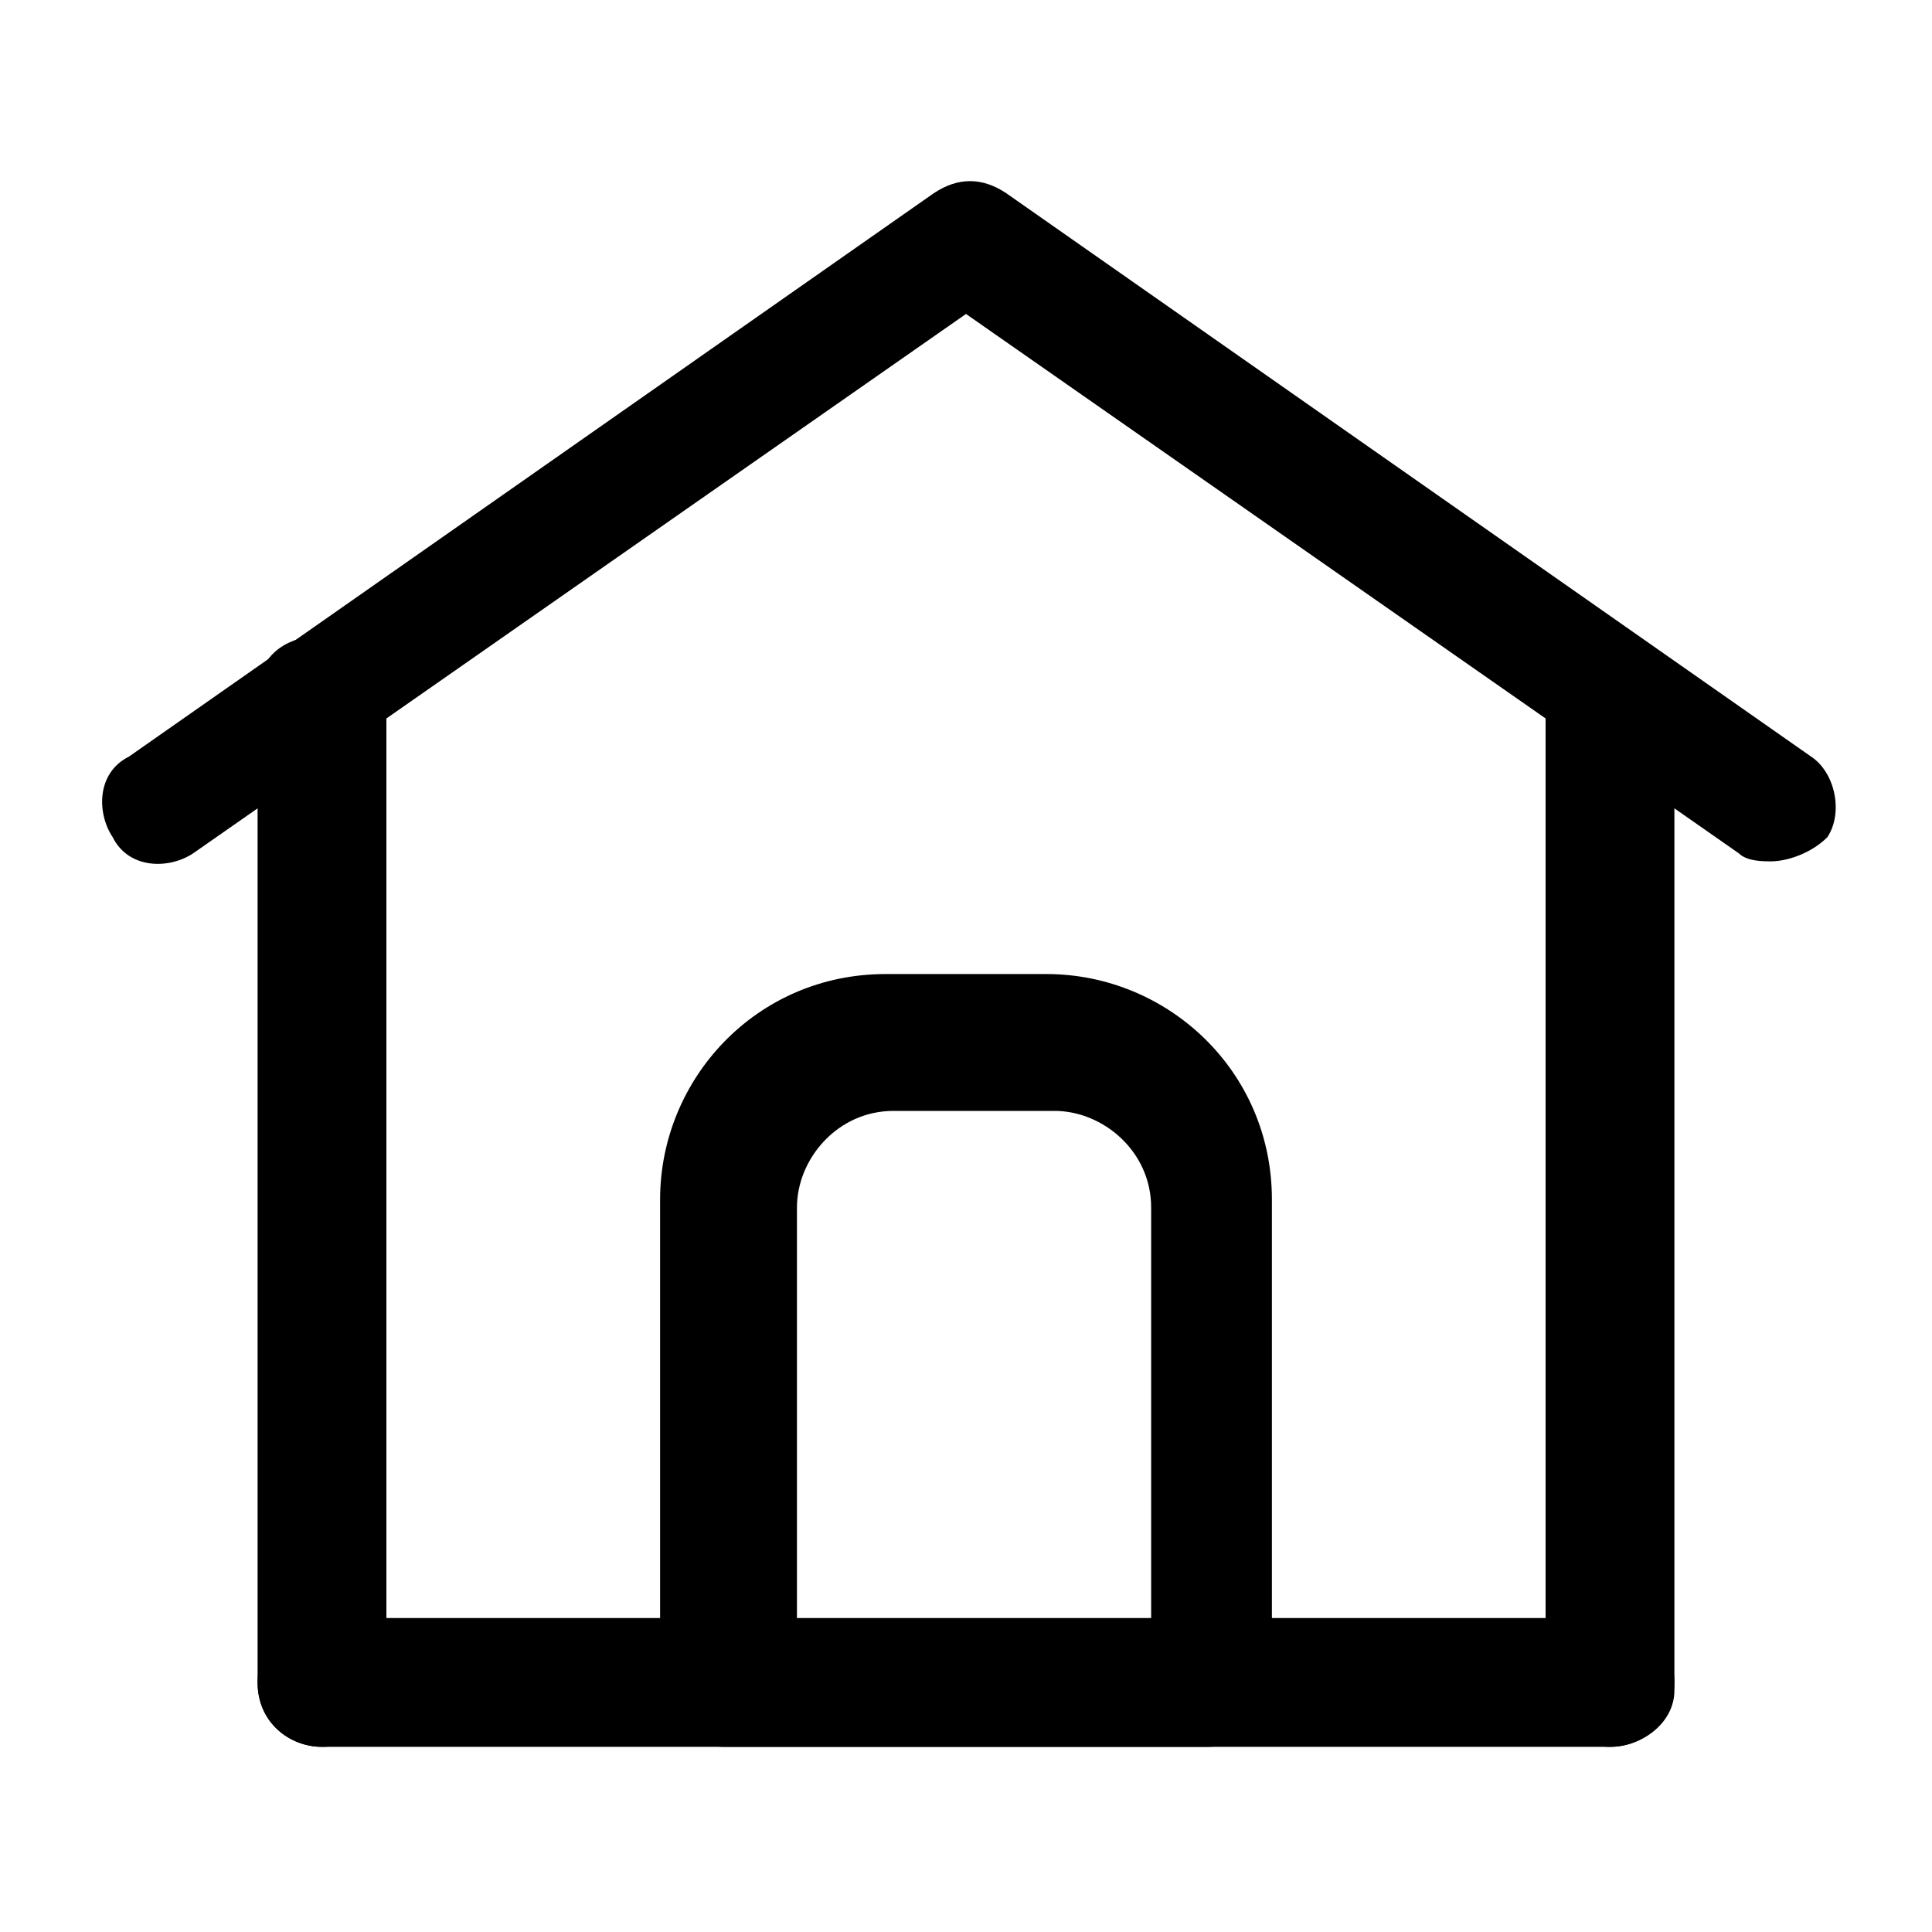
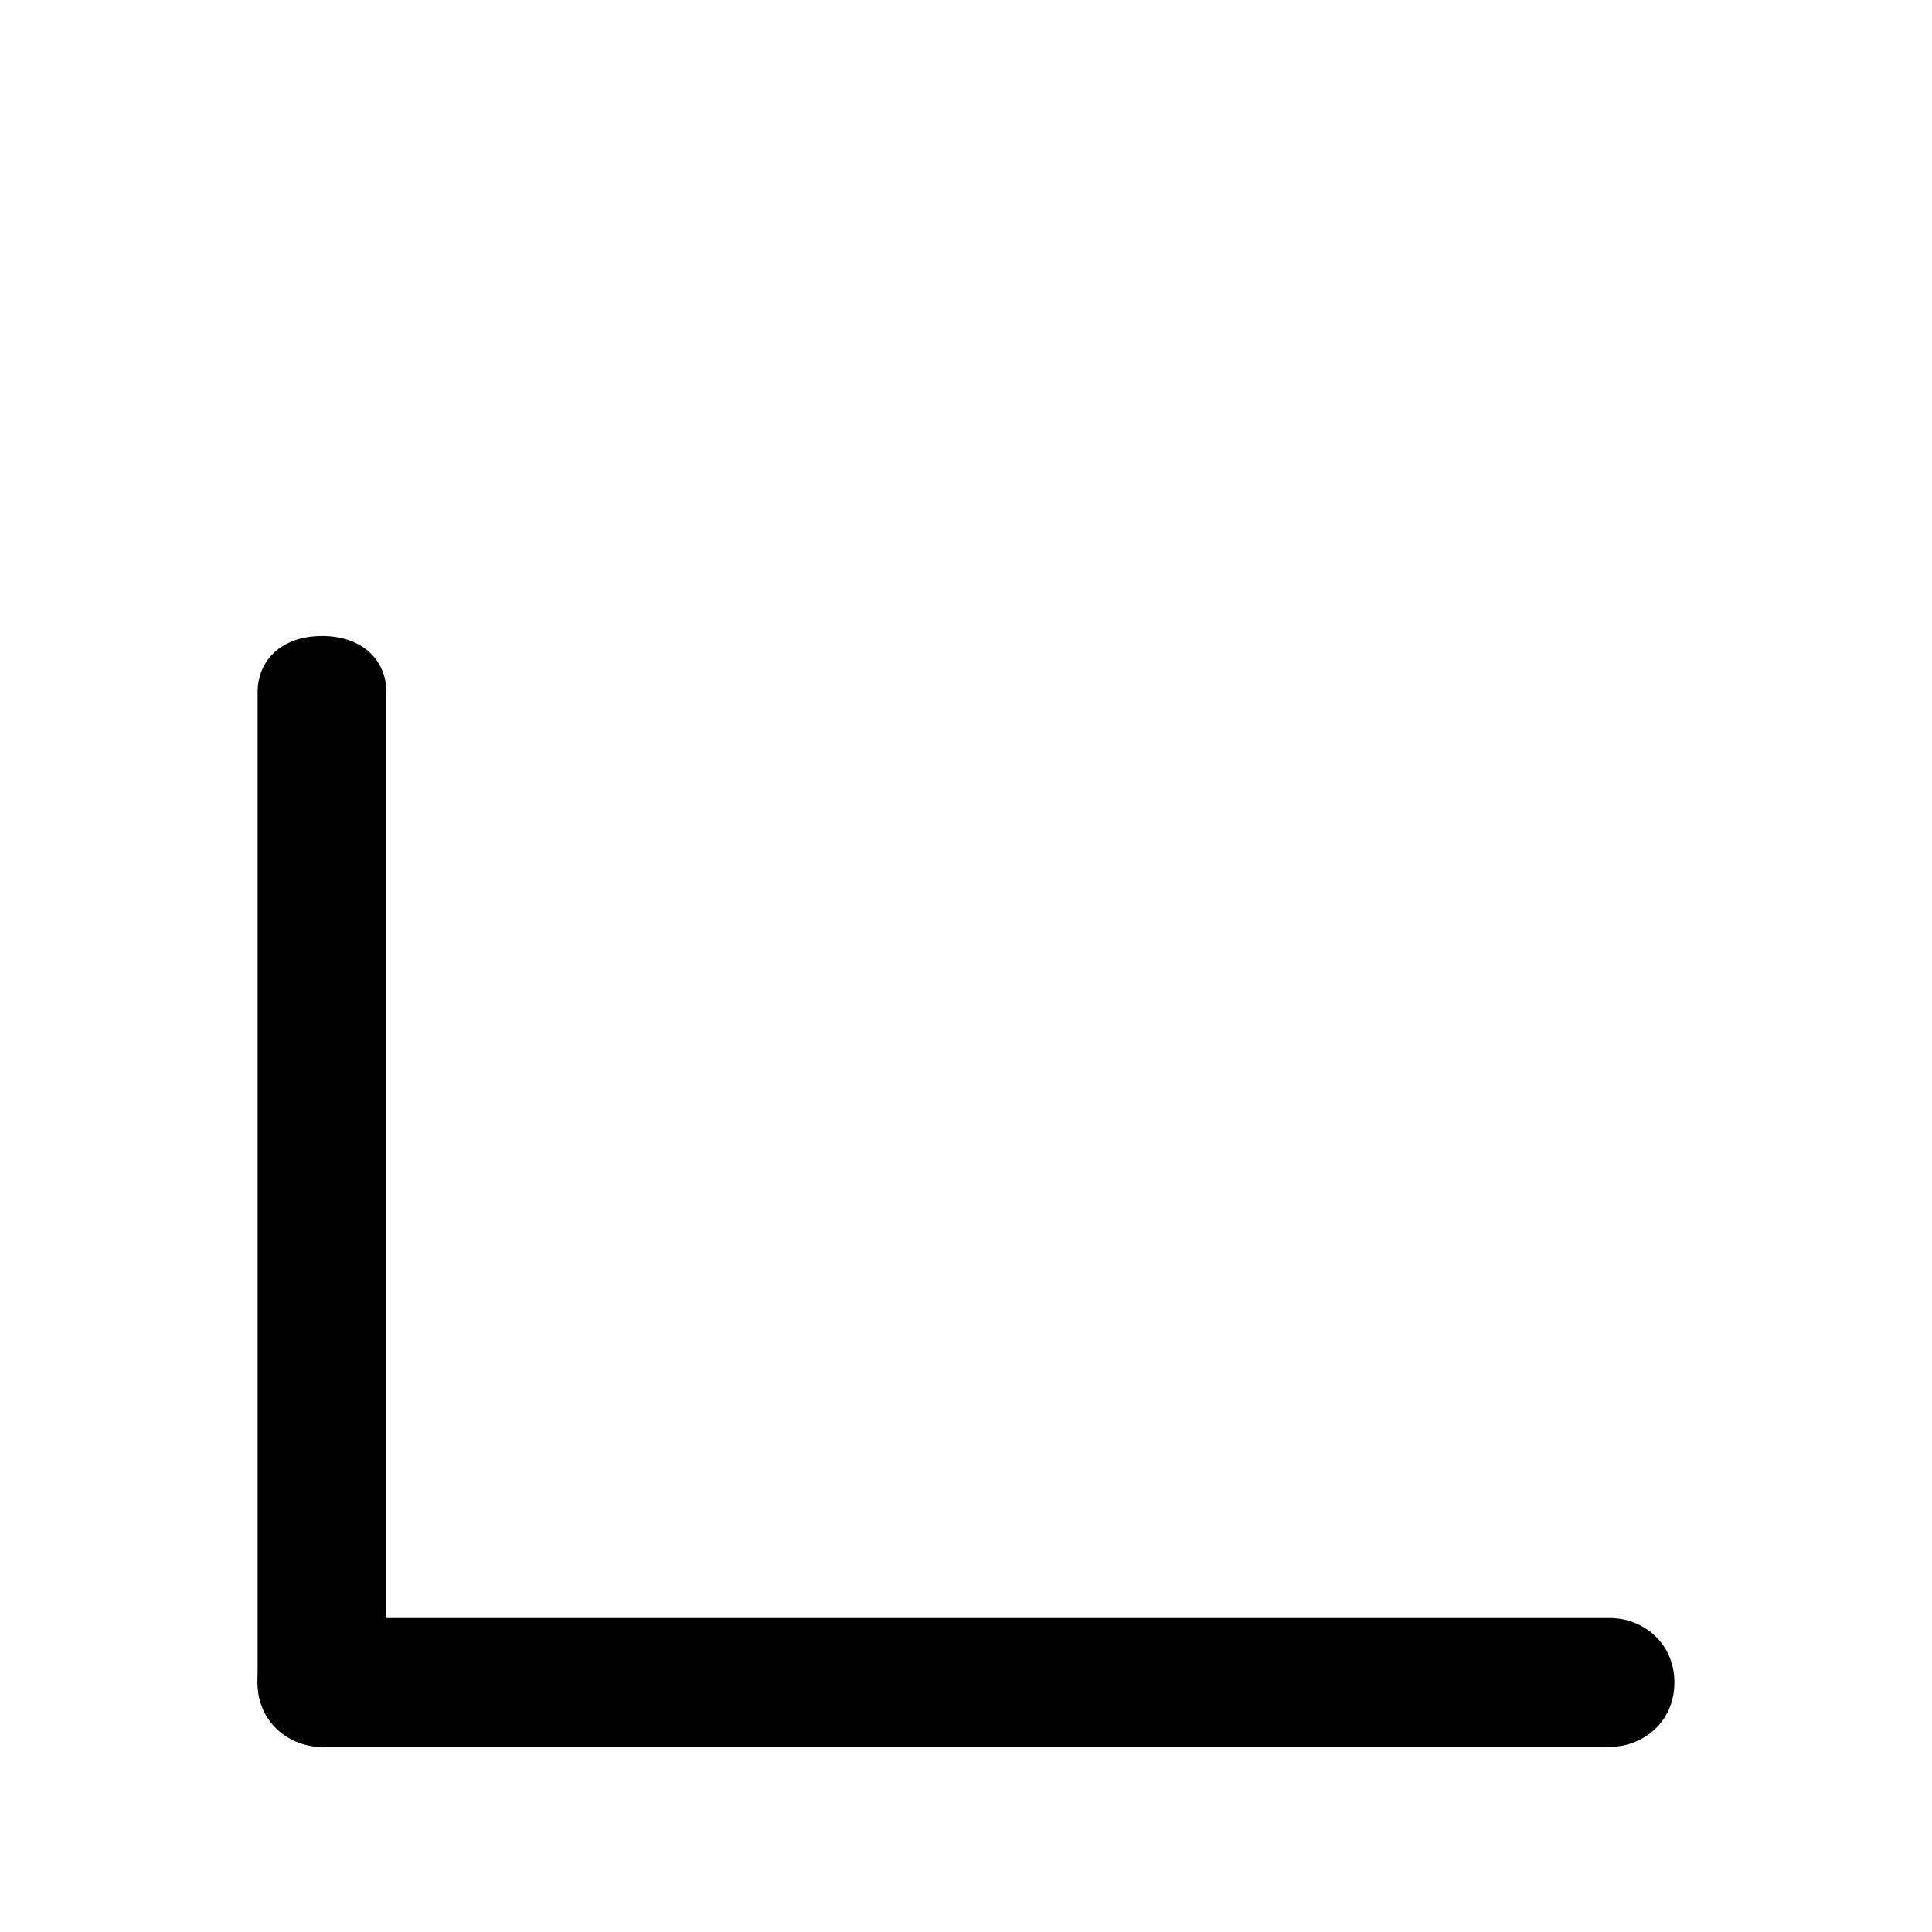
<svg xmlns="http://www.w3.org/2000/svg" width="24" height="24" viewBox="0 0 24 24" fill="none">
-   <path d="M22 10.7C21.9 10.7 21.7 10.7 21.6 10.6L12 3.9L2.4 10.6C2.1 10.8 1.6 10.8 1.4 10.4C1.2 10.1 1.2 9.6 1.6 9.4L11.6 2.4C11.9 2.2 12.2 2.2 12.5 2.4L22.5 9.4C22.8 9.6 22.9 10.1 22.7 10.4C22.5 10.6 22.2 10.7 22 10.7Z" fill="black" />
-   <path d="M20 21.7C19.6 21.7 19.2 21.4 19.2 20.9V8.6C19.2 8.2 19.5 7.9 20 7.9C20.5 7.9 20.8 8.2 20.8 8.6V21C20.8 21.4 20.4 21.7 20 21.7Z" fill="black" />
  <path d="M20 21.7H4C3.6 21.7 3.2 21.4 3.2 20.9C3.2 20.4 3.5 20.1 4 20.1H20C20.4 20.1 20.8 20.4 20.8 20.9C20.8 21.4 20.4 21.7 20 21.7Z" fill="black" />
  <path d="M4 21.7C3.6 21.7 3.2 21.4 3.2 20.9V8.6C3.2 8.2 3.5 7.9 4 7.9C4.5 7.9 4.8 8.2 4.8 8.6V21C4.8 21.4 4.4 21.7 4 21.7Z" fill="black" />
-   <path d="M15 21.7H9C8.6 21.7 8.2 21.4 8.2 20.9V14.9C8.2 13.4 9.4 12.1 11 12.1H13C14.5 12.1 15.8 13.3 15.8 14.9V20.9C15.8 21.4 15.4 21.7 15 21.7ZM9.8 20.2H14.3V15C14.3 14.3 13.7 13.8 13.1 13.8H11.1C10.4 13.8 9.9 14.4 9.9 15V20.2H9.8Z" fill="black" />
</svg>